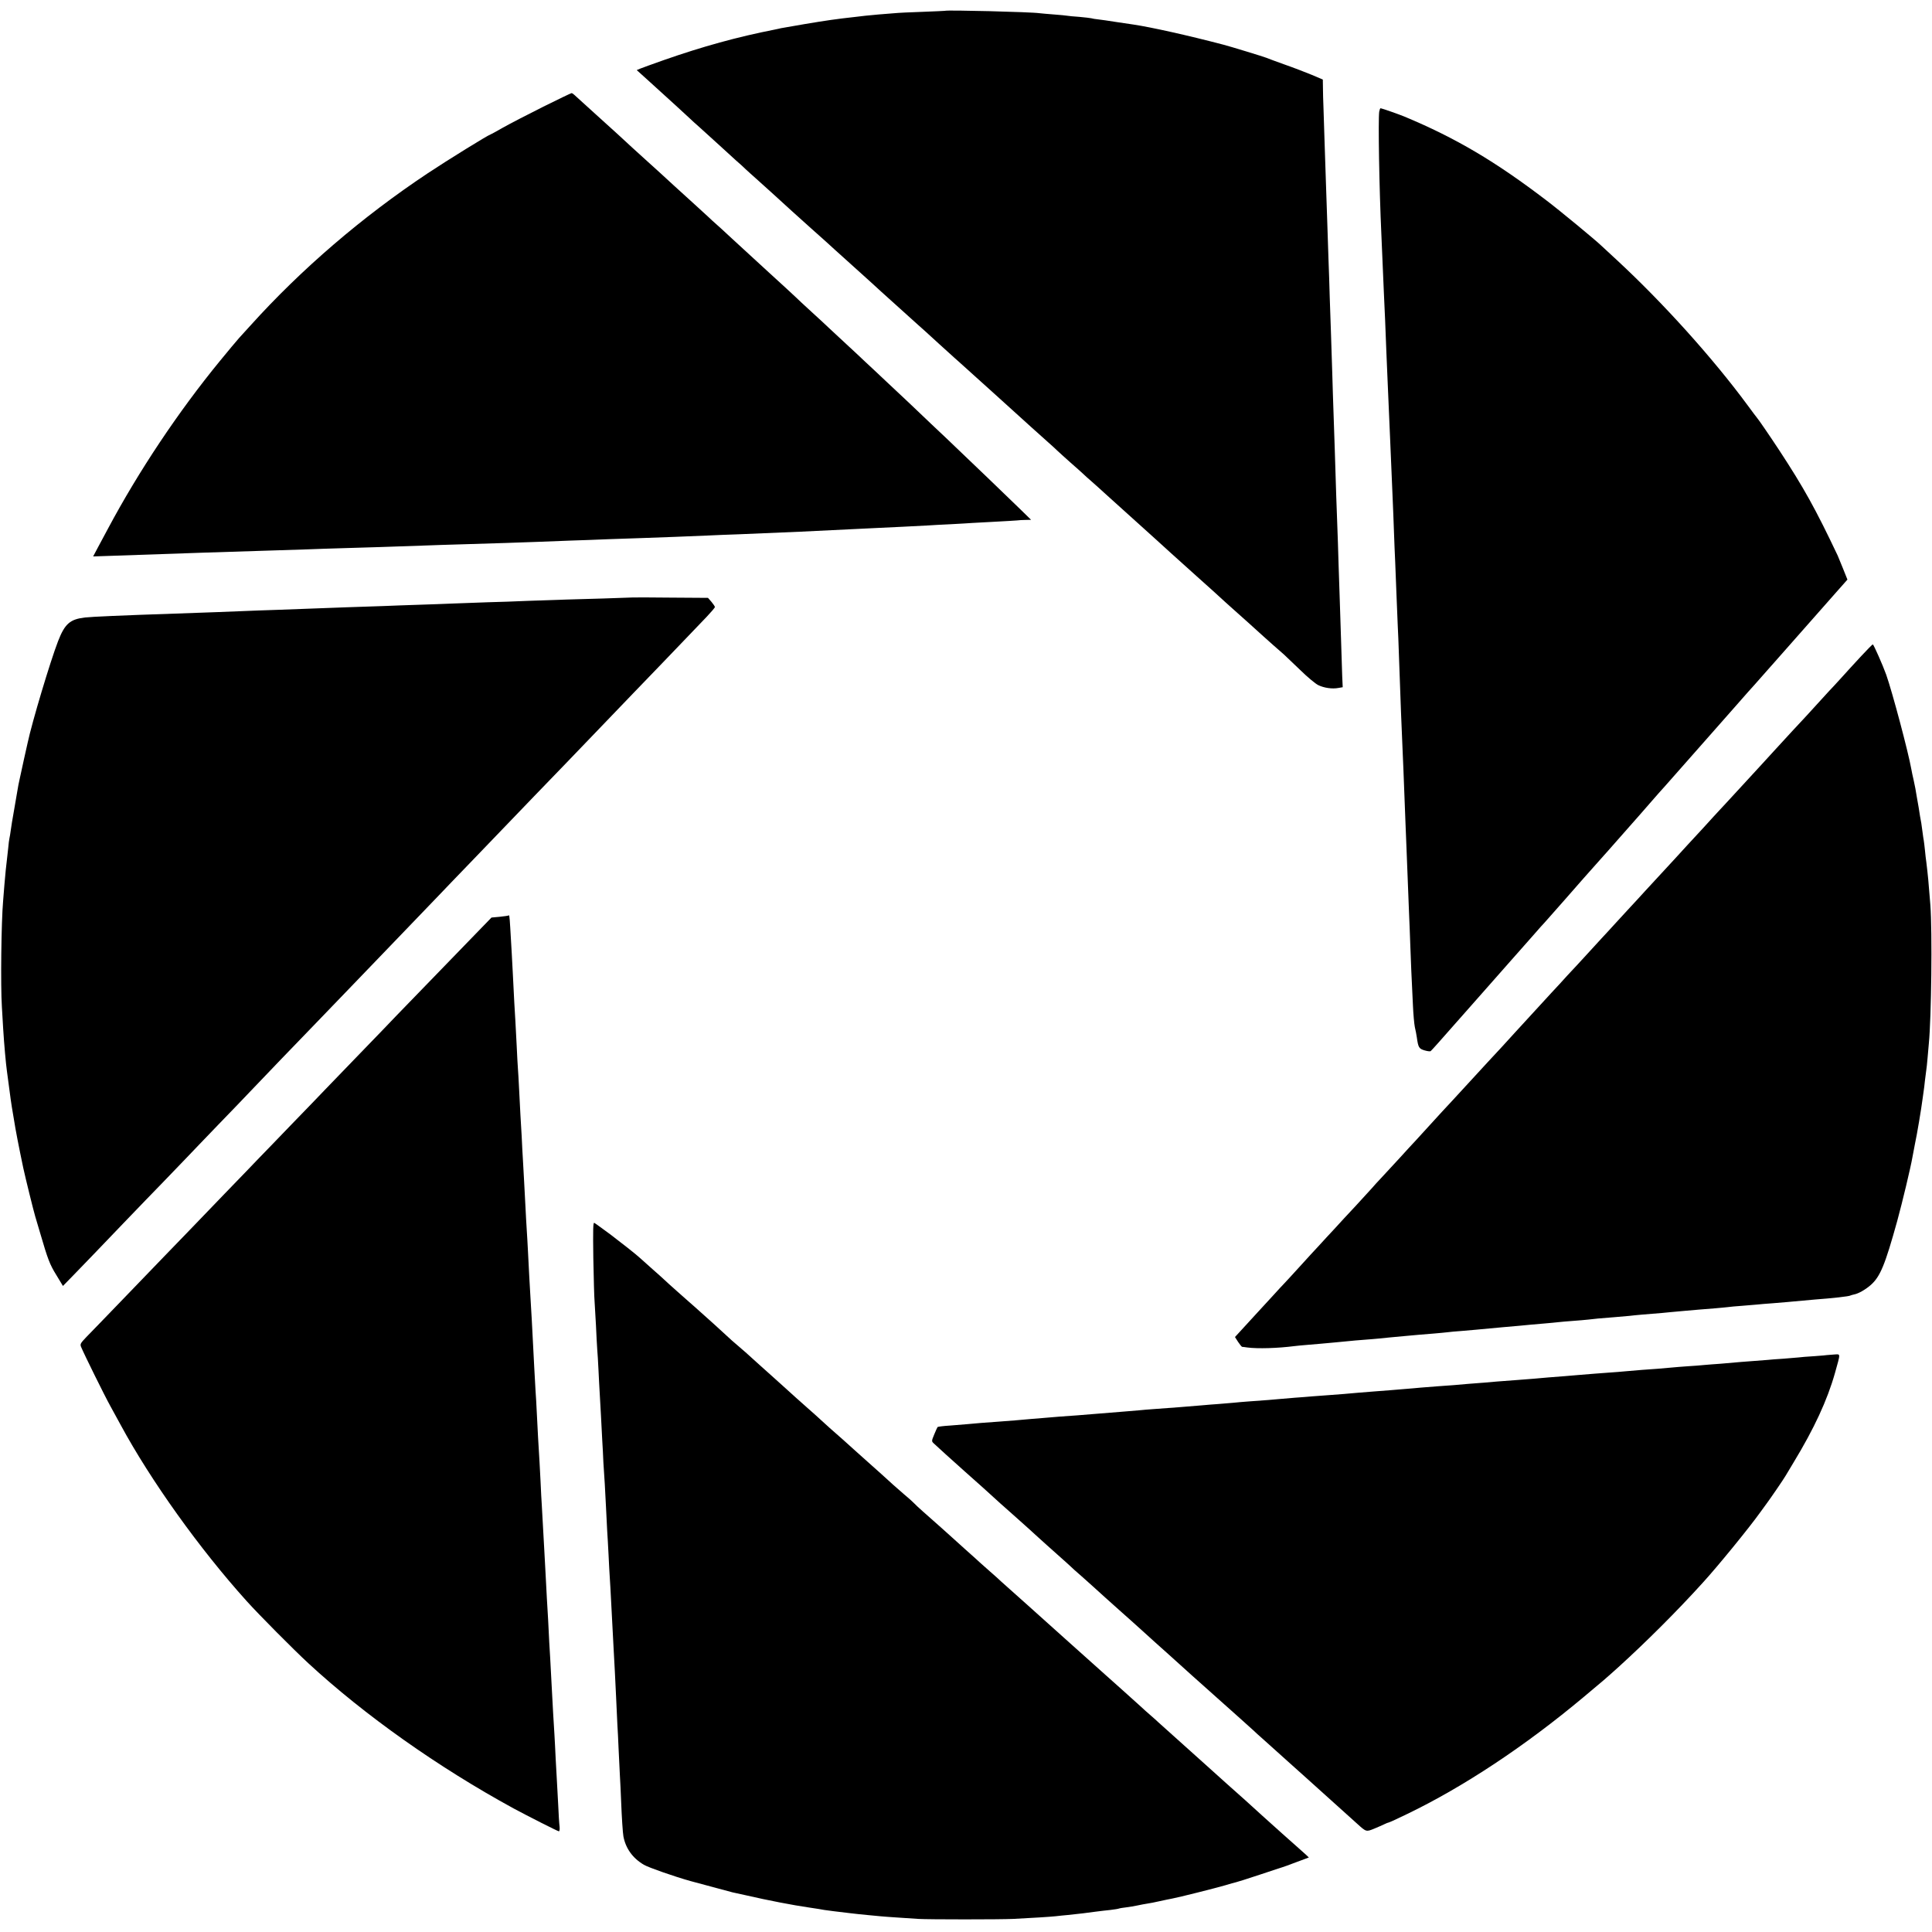
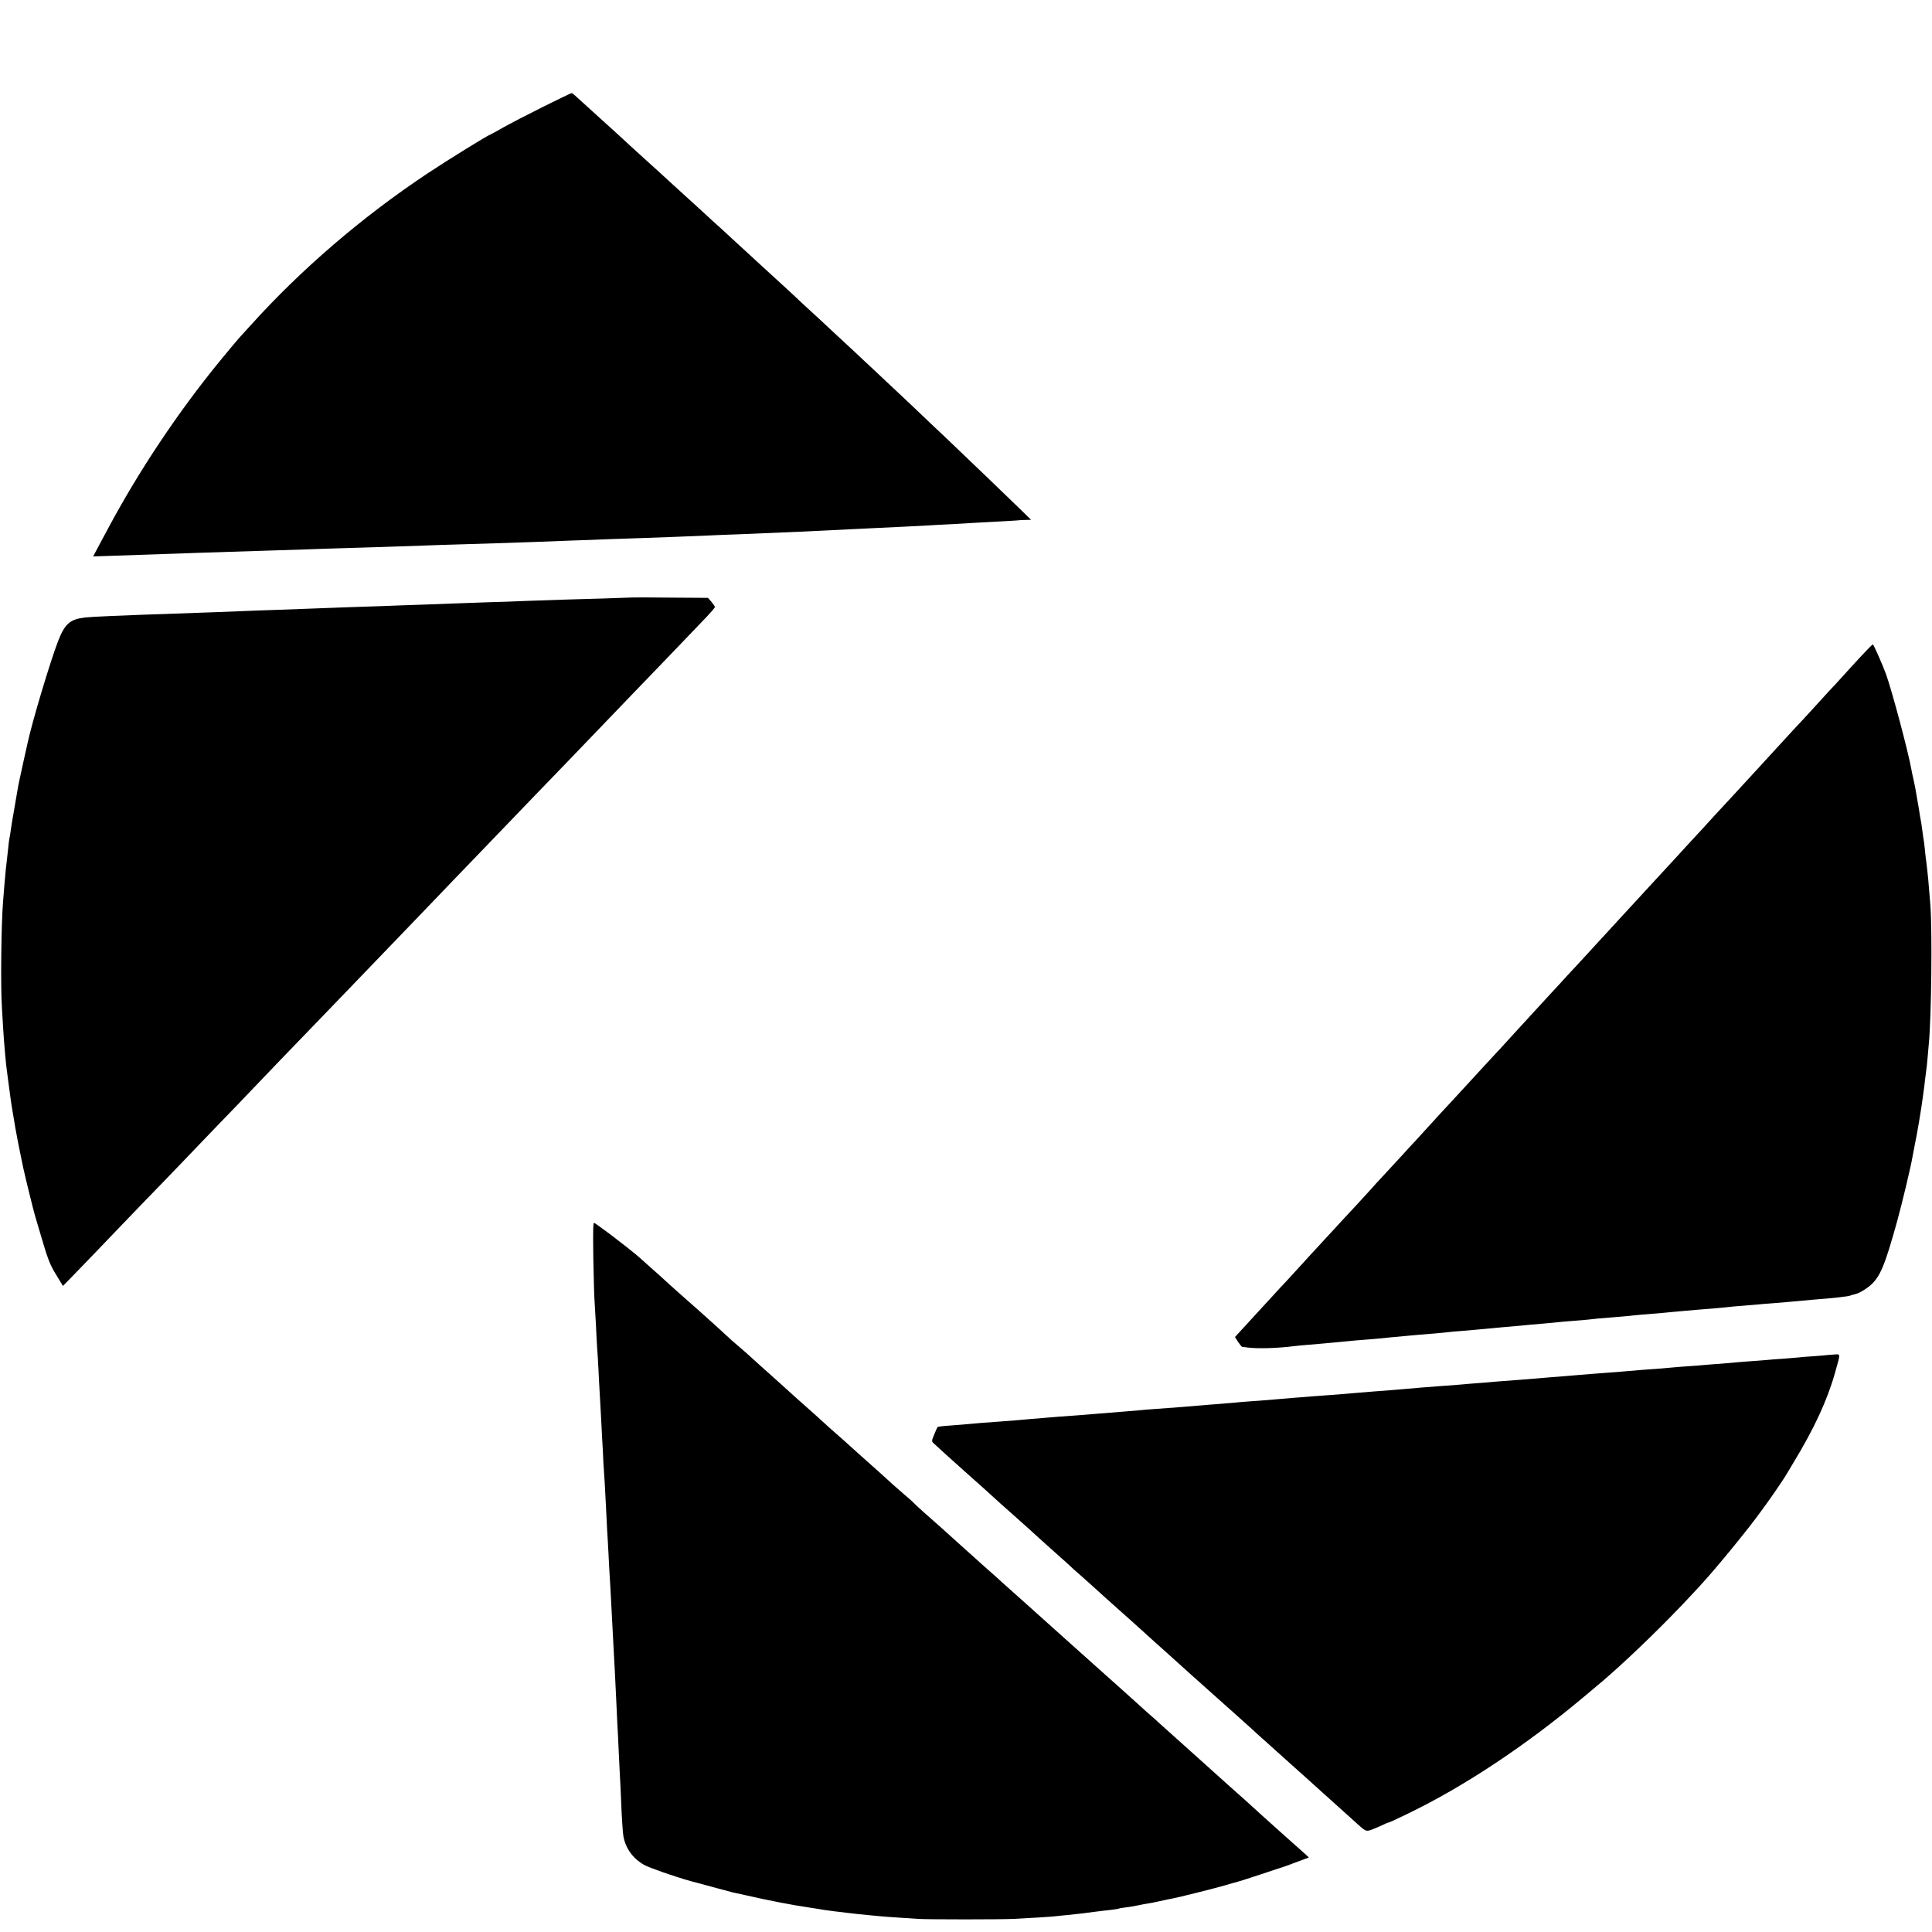
<svg xmlns="http://www.w3.org/2000/svg" version="1.0" width="1535pt" height="1535pt" viewBox="0 0 1535 1535" preserveAspectRatio="xMidYMid meet">
  <g transform="translate(0,1535) scale(0.1,-0.1)" fill="#000000" stroke="none">
-     <path d="M7507 15264 c-1 -1 -81 -4 -177 -8 -96 -3 -197 -8 -225 -11 -27 -2 -84 -7 -125 -10 -41 -4 -88 -8 -105 -10 -16 -2 -55 -6 -85 -10 -138 -15 -228 -28 -395 -56 -99 -17 -184 -32 -190 -33 -5 -2 -28 -6 -50 -11 -296 -58 -574 -135 -880 -242 -88 -31 -173 -62 -188 -68 l-28 -12 82 -74 c45 -41 94 -85 109 -99 15 -14 69 -63 121 -110 51 -47 102 -94 114 -105 11 -11 41 -38 65 -59 25 -22 92 -83 150 -136 58 -53 125 -114 149 -136 25 -21 59 -52 76 -69 18 -16 54 -50 81 -73 70 -63 209 -188 279 -253 33 -30 105 -95 160 -144 103 -92 152 -135 189 -170 12 -11 89 -80 171 -154 83 -74 170 -154 195 -177 44 -40 215 -194 294 -265 21 -18 46 -41 55 -49 9 -9 61 -56 115 -105 55 -50 107 -97 116 -105 9 -8 34 -31 56 -50 74 -66 469 -423 559 -505 50 -45 110 -99 135 -121 24 -21 56 -50 70 -64 14 -14 62 -56 105 -95 44 -38 89 -79 101 -90 11 -11 39 -36 61 -55 22 -19 80 -71 129 -116 49 -45 141 -127 204 -184 105 -94 249 -225 304 -275 19 -17 169 -152 200 -180 69 -61 215 -193 227 -205 9 -8 31 -28 50 -45 38 -33 238 -213 255 -229 15 -14 134 -120 165 -146 13 -12 71 -67 129 -123 58 -57 123 -111 145 -121 46 -22 110 -31 158 -22 l35 6 -4 88 c-2 48 -6 175 -9 282 -4 107 -8 247 -10 310 -2 63 -7 198 -10 300 -3 102 -7 239 -10 305 -5 121 -11 306 -20 600 -3 88 -7 221 -10 295 -3 74 -7 216 -10 315 -3 99 -8 239 -10 310 -3 72 -7 202 -10 290 -2 88 -7 225 -10 305 -3 80 -7 216 -10 303 -3 87 -7 220 -10 295 -3 75 -8 225 -11 332 -3 107 -7 233 -9 280 -2 47 -4 115 -4 151 l-1 67 -87 37 c-49 20 -144 57 -213 81 -69 25 -136 49 -149 55 -19 8 -293 92 -341 104 -282 74 -574 139 -715 160 -16 2 -77 11 -135 20 -58 9 -123 19 -145 21 -21 2 -46 6 -55 9 -8 2 -51 7 -95 11 -44 3 -87 7 -96 9 -8 2 -55 6 -105 10 -49 4 -100 8 -114 10 -65 10 -743 27 -753 19z" />
-     <path d="M4314 14501 c-120 -60 -263 -134 -318 -165 -54 -31 -100 -56 -102 -56 -11 0 -340 -203 -496 -307 -519 -345 -1004 -761 -1407 -1208 -30 -33 -71 -78 -91 -100 -20 -22 -88 -104 -152 -182 -332 -405 -646 -876 -890 -1333 -25 -47 -62 -116 -82 -153 l-36 -68 177 6 c699 24 774 27 1203 40 107 3 249 8 315 10 66 3 201 7 300 10 187 5 364 11 620 20 83 3 220 8 305 10 279 8 483 15 615 20 72 3 189 7 260 10 72 2 207 7 300 11 94 3 213 7 265 9 129 4 404 15 520 20 52 3 165 7 250 10 421 17 512 21 1095 50 39 2 133 6 210 10 77 4 165 8 195 10 30 2 114 7 185 10 72 4 148 8 170 10 22 1 105 6 185 10 80 4 156 9 170 10 14 2 45 4 69 4 l43 1 -90 88 c-83 81 -415 400 -508 488 -22 22 -110 105 -195 185 -162 155 -188 179 -364 344 -60 57 -131 123 -156 146 -25 24 -94 89 -154 144 -59 55 -122 114 -140 130 -17 17 -78 73 -135 125 -57 52 -115 106 -129 120 -14 14 -109 101 -211 194 -102 94 -234 215 -294 270 -60 56 -118 109 -130 119 -12 10 -39 35 -61 56 -22 20 -69 63 -105 96 -36 32 -110 100 -165 150 -113 104 -124 114 -226 206 -41 37 -90 82 -109 99 -75 70 -131 121 -285 260 -88 80 -166 151 -173 157 -7 7 -17 13 -21 13 -4 0 -106 -49 -227 -109z" />
-     <path d="M10958 14463 c-9 -70 0 -605 17 -973 4 -91 13 -301 20 -465 3 -66 7 -165 10 -220 2 -55 7 -169 10 -254 3 -84 8 -190 10 -235 4 -82 13 -297 20 -461 4 -87 10 -244 20 -470 3 -60 7 -175 10 -255 3 -80 7 -190 10 -245 2 -55 7 -170 10 -255 3 -85 8 -195 10 -245 3 -49 7 -162 10 -250 10 -296 23 -630 30 -775 3 -58 7 -168 10 -245 10 -251 15 -398 20 -510 2 -60 7 -175 10 -255 3 -80 8 -194 10 -255 3 -60 7 -175 10 -255 5 -143 9 -235 21 -480 3 -69 10 -145 15 -170 6 -25 13 -62 16 -83 11 -79 17 -89 60 -102 23 -7 45 -10 50 -6 7 5 86 94 202 226 15 17 100 113 190 215 90 102 191 216 225 255 34 38 81 92 106 120 25 28 72 82 105 119 33 38 67 76 76 85 8 9 80 90 160 181 79 91 146 167 149 170 3 3 39 43 80 90 41 47 77 87 80 90 3 3 55 61 115 130 112 127 162 184 180 204 6 6 39 45 75 86 36 41 67 77 70 80 3 3 23 25 45 50 22 25 70 79 106 120 81 91 242 274 278 315 15 17 78 89 141 160 63 72 126 143 140 159 14 15 34 38 45 50 18 21 56 64 199 225 137 156 411 466 482 546 l62 70 -34 85 c-19 47 -38 94 -43 105 -175 369 -269 539 -465 838 -77 117 -167 248 -176 257 -3 3 -37 48 -75 100 -278 377 -672 814 -1038 1153 -55 51 -109 101 -121 112 -46 45 -337 285 -436 360 -408 312 -723 498 -1130 668 -40 17 -183 67 -191 67 -4 0 -8 -12 -11 -27z" />
+     <path d="M4314 14501 c-120 -60 -263 -134 -318 -165 -54 -31 -100 -56 -102 -56 -11 0 -340 -203 -496 -307 -519 -345 -1004 -761 -1407 -1208 -30 -33 -71 -78 -91 -100 -20 -22 -88 -104 -152 -182 -332 -405 -646 -876 -890 -1333 -25 -47 -62 -116 -82 -153 l-36 -68 177 6 c699 24 774 27 1203 40 107 3 249 8 315 10 66 3 201 7 300 10 187 5 364 11 620 20 83 3 220 8 305 10 279 8 483 15 615 20 72 3 189 7 260 10 72 2 207 7 300 11 94 3 213 7 265 9 129 4 404 15 520 20 52 3 165 7 250 10 421 17 512 21 1095 50 39 2 133 6 210 10 77 4 165 8 195 10 30 2 114 7 185 10 72 4 148 8 170 10 22 1 105 6 185 10 80 4 156 9 170 10 14 2 45 4 69 4 l43 1 -90 88 c-83 81 -415 400 -508 488 -22 22 -110 105 -195 185 -162 155 -188 179 -364 344 -60 57 -131 123 -156 146 -25 24 -94 89 -154 144 -59 55 -122 114 -140 130 -17 17 -78 73 -135 125 -57 52 -115 106 -129 120 -14 14 -109 101 -211 194 -102 94 -234 215 -294 270 -60 56 -118 109 -130 119 -12 10 -39 35 -61 56 -22 20 -69 63 -105 96 -36 32 -110 100 -165 150 -113 104 -124 114 -226 206 -41 37 -90 82 -109 99 -75 70 -131 121 -285 260 -88 80 -166 151 -173 157 -7 7 -17 13 -21 13 -4 0 -106 -49 -227 -109" />
    <path d="M5027 10603 c-1 0 -105 -4 -232 -8 -236 -6 -334 -10 -605 -19 -85 -4 -227 -9 -315 -11 -88 -3 -212 -8 -275 -10 -63 -3 -187 -7 -276 -10 -88 -3 -212 -7 -275 -10 -63 -2 -197 -7 -299 -10 -102 -4 -223 -8 -270 -10 -47 -2 -168 -6 -270 -10 -102 -3 -225 -8 -275 -10 -84 -4 -285 -11 -540 -20 -423 -14 -668 -25 -720 -31 -119 -14 -160 -50 -214 -189 -62 -161 -206 -641 -241 -805 -4 -19 -18 -79 -30 -134 -12 -54 -23 -106 -25 -115 -2 -9 -6 -27 -9 -41 -6 -25 -14 -67 -20 -105 -2 -11 -13 -74 -24 -140 -12 -66 -24 -140 -27 -165 -3 -25 -8 -52 -10 -60 -2 -8 -7 -44 -10 -80 -4 -36 -8 -76 -10 -90 -4 -30 -14 -123 -20 -200 -2 -30 -7 -86 -10 -125 -15 -169 -21 -676 -10 -845 2 -41 7 -118 10 -170 8 -131 22 -284 30 -340 4 -28 24 -178 30 -225 2 -16 6 -43 9 -60 3 -16 10 -59 16 -95 14 -91 39 -218 75 -390 18 -83 81 -338 95 -385 5 -16 23 -77 40 -135 59 -202 75 -246 128 -331 l52 -86 83 85 c123 127 183 189 402 418 110 114 250 260 312 323 61 64 142 148 180 187 37 40 154 160 258 269 105 108 217 225 250 260 33 35 144 150 246 257 103 106 215 223 250 259 35 36 154 160 264 274 110 114 224 233 254 264 29 31 142 148 251 261 108 113 219 228 246 256 27 29 137 143 245 255 108 112 221 229 250 260 30 31 142 147 249 259 107 111 221 229 254 263 32 34 154 161 271 282 116 121 236 245 266 277 30 31 137 143 239 248 102 106 207 215 234 244 26 28 77 81 112 117 35 37 64 71 64 76 0 5 -12 23 -27 41 l-28 32 -298 2 c-164 2 -299 2 -300 1z" />
    <path d="M14779 10128 c-53 -57 -115 -125 -140 -153 -24 -27 -53 -58 -64 -70 -11 -11 -65 -69 -120 -130 -55 -60 -102 -112 -105 -115 -5 -4 -218 -235 -255 -276 -5 -6 -49 -53 -96 -105 -48 -52 -99 -107 -114 -124 -167 -182 -213 -231 -228 -247 -9 -10 -68 -73 -129 -141 -62 -67 -117 -127 -123 -133 -5 -6 -48 -52 -95 -104 -47 -51 -101 -109 -120 -130 -19 -21 -73 -79 -120 -130 -47 -51 -98 -108 -115 -125 -16 -18 -68 -74 -115 -125 -47 -51 -98 -108 -115 -125 -16 -18 -70 -77 -120 -131 -49 -54 -117 -127 -151 -163 -33 -37 -89 -98 -125 -136 -35 -39 -111 -121 -167 -182 -57 -62 -112 -122 -123 -134 -18 -21 -188 -206 -219 -238 -8 -9 -64 -70 -125 -136 -60 -66 -133 -145 -161 -175 -28 -30 -64 -68 -79 -85 -59 -65 -182 -199 -210 -230 -16 -17 -73 -78 -125 -136 -52 -57 -118 -128 -147 -159 -28 -30 -61 -65 -71 -78 -11 -12 -69 -75 -128 -140 -60 -64 -138 -148 -173 -187 -36 -38 -90 -97 -120 -130 -31 -33 -101 -109 -156 -170 -55 -60 -111 -122 -125 -136 -14 -14 -47 -50 -74 -80 -27 -30 -89 -97 -137 -149 -48 -52 -107 -117 -132 -144 l-45 -49 25 -39 c14 -21 28 -38 32 -39 3 0 22 -2 41 -5 83 -11 243 -6 375 11 17 2 64 7 105 10 41 4 89 8 105 9 17 2 66 6 110 10 44 4 96 9 115 11 19 2 71 7 115 10 44 3 98 8 120 10 44 5 120 12 208 20 31 3 81 7 110 10 28 2 84 7 122 10 39 3 86 8 105 10 19 3 69 7 110 10 41 3 93 8 115 10 48 5 127 12 215 20 106 9 172 15 220 20 25 2 77 7 115 10 39 3 86 8 105 10 19 2 71 7 115 10 44 3 101 8 128 11 49 6 77 9 207 19 41 3 93 8 115 10 22 3 67 7 100 10 163 13 193 16 230 20 22 2 72 7 110 10 39 3 90 8 115 10 25 2 81 7 125 10 44 4 91 8 105 10 14 2 63 7 110 10 47 4 101 8 120 10 19 2 73 7 120 10 47 4 101 8 120 10 65 6 165 15 220 20 137 10 273 25 282 32 5 2 17 6 28 8 36 7 89 37 133 75 76 67 114 160 211 510 41 150 107 426 121 508 3 18 12 63 19 100 17 78 51 281 62 367 4 33 9 62 9 65 1 3 5 37 9 75 5 39 10 77 11 86 2 8 6 51 10 95 4 43 8 95 10 114 20 205 28 887 12 1100 -14 183 -20 241 -32 340 -3 19 -8 62 -11 95 -3 33 -8 67 -9 75 -2 9 -7 43 -11 75 -4 33 -9 62 -9 65 -1 3 -5 28 -10 55 -4 28 -9 59 -11 70 -2 11 -9 49 -15 85 -5 36 -16 93 -24 128 -8 34 -17 77 -20 95 -23 130 -149 605 -199 747 -26 73 -100 240 -106 240 -4 0 -49 -46 -101 -102z" />
-     <path d="M4039 8076 c-2 -2 -33 -6 -69 -10 l-65 -6 -129 -133 c-163 -168 -521 -537 -623 -643 -43 -45 -172 -180 -288 -299 -115 -120 -241 -250 -280 -290 -38 -40 -162 -169 -275 -285 -113 -117 -227 -236 -255 -264 -27 -29 -147 -153 -267 -277 -119 -123 -246 -255 -283 -294 -37 -38 -129 -133 -204 -211 -75 -78 -230 -239 -346 -359 -116 -120 -235 -244 -266 -275 -49 -51 -54 -59 -45 -81 25 -60 189 -392 232 -469 26 -47 63 -114 82 -150 240 -444 628 -986 1001 -1400 96 -107 374 -387 491 -495 446 -412 1031 -826 1630 -1153 113 -61 352 -182 360 -182 6 0 8 17 6 37 -3 21 -8 99 -11 173 -4 74 -8 158 -10 185 -2 28 -6 109 -10 180 -3 72 -8 159 -10 195 -6 88 -14 235 -20 350 -13 250 -16 301 -21 380 -2 47 -7 128 -9 180 -3 52 -7 129 -10 170 -2 41 -7 127 -10 190 -3 63 -8 147 -10 185 -2 39 -7 120 -10 180 -3 61 -8 142 -10 180 -3 39 -7 124 -10 190 -6 117 -9 180 -20 355 -2 47 -7 135 -10 195 -3 61 -7 139 -10 175 -2 36 -7 117 -10 180 -10 200 -15 292 -20 385 -3 50 -7 126 -10 170 -2 44 -7 123 -10 175 -3 52 -7 140 -10 195 -3 55 -7 134 -10 175 -3 41 -7 122 -10 180 -7 141 -15 279 -20 370 -3 41 -7 127 -10 190 -4 63 -8 140 -10 170 -2 30 -6 118 -10 195 -4 77 -8 156 -10 175 -2 19 -6 103 -10 185 -4 83 -9 168 -10 190 -3 38 -14 240 -20 370 -2 33 -6 110 -9 170 -4 61 -9 153 -12 205 -6 95 -7 103 -15 96z" />
    <path d="M4714 5353 c3 -158 7 -313 10 -343 2 -30 7 -116 11 -190 3 -74 8 -160 10 -190 3 -30 7 -104 10 -164 3 -59 7 -145 10 -190 5 -88 14 -245 20 -371 3 -44 7 -123 9 -175 3 -52 8 -129 11 -170 2 -41 7 -127 10 -190 3 -63 7 -144 9 -180 3 -36 7 -122 11 -193 3 -70 8 -153 10 -185 2 -31 7 -111 10 -177 3 -66 8 -151 10 -190 2 -38 7 -124 10 -190 3 -66 8 -149 10 -185 2 -36 6 -128 10 -205 3 -77 8 -174 10 -215 3 -41 7 -131 10 -200 3 -69 8 -161 10 -205 3 -44 7 -138 10 -209 5 -129 13 -248 18 -276 18 -96 74 -174 163 -226 37 -22 247 -95 369 -129 84 -23 319 -86 335 -90 8 -2 56 -12 105 -23 182 -42 376 -79 500 -97 67 -10 99 -15 125 -20 14 -2 48 -7 75 -10 28 -3 84 -10 125 -15 41 -5 104 -12 140 -15 36 -3 83 -8 105 -10 22 -2 83 -7 135 -10 52 -3 127 -8 165 -11 84 -5 649 -5 755 0 156 8 287 16 335 21 28 3 71 8 98 10 97 10 154 17 218 26 37 5 91 11 120 14 30 4 61 8 68 11 8 3 35 7 60 10 26 3 65 10 89 15 23 5 59 12 80 15 20 3 57 10 82 16 66 14 82 18 115 24 45 8 341 82 419 105 38 12 76 22 85 24 10 2 96 29 192 61 95 32 176 58 179 59 3 0 51 18 107 39 l102 38 -23 22 c-13 11 -39 35 -57 51 -19 17 -79 70 -134 119 -81 72 -230 207 -289 261 -6 6 -72 64 -146 130 -74 66 -137 123 -140 126 -3 3 -95 86 -205 184 -110 98 -202 181 -205 184 -3 3 -25 24 -50 45 -25 21 -68 60 -95 85 -28 25 -91 82 -140 126 -50 44 -108 96 -130 116 -22 20 -155 139 -295 264 -140 126 -293 263 -340 305 -47 42 -105 94 -130 116 -24 21 -54 48 -66 59 -11 11 -51 47 -89 80 -37 33 -73 65 -79 70 -6 6 -60 55 -121 109 -60 55 -146 131 -190 171 -44 39 -107 95 -140 124 -33 29 -67 61 -75 70 -8 9 -44 41 -80 71 -35 30 -71 62 -80 70 -21 20 -169 153 -200 180 -14 12 -61 54 -104 93 -44 40 -89 80 -100 90 -68 59 -153 135 -176 157 -14 14 -62 56 -106 95 -43 38 -84 74 -90 80 -6 5 -48 44 -94 85 -46 41 -91 82 -100 90 -9 8 -52 47 -95 85 -43 39 -90 81 -104 94 -15 13 -48 42 -75 65 -27 22 -58 51 -70 62 -18 18 -183 167 -270 244 -16 14 -34 30 -40 35 -6 6 -49 44 -96 85 -46 41 -94 84 -105 95 -12 11 -50 46 -86 77 -35 31 -82 73 -104 93 -31 29 -151 123 -230 183 -68 50 -122 90 -133 96 -10 6 -11 -49 -8 -281z" />
    <path d="M14517 4584 c-1 -1 -47 -5 -102 -9 -55 -3 -111 -8 -125 -10 -14 -1 -68 -6 -120 -10 -52 -3 -111 -8 -130 -10 -19 -2 -78 -6 -130 -10 -52 -4 -108 -8 -125 -10 -16 -2 -68 -6 -115 -10 -47 -3 -105 -8 -130 -10 -25 -3 -83 -7 -130 -10 -47 -3 -103 -8 -125 -10 -22 -2 -74 -7 -115 -10 -82 -5 -162 -12 -255 -20 -33 -3 -89 -8 -125 -10 -36 -3 -90 -7 -120 -9 -30 -3 -91 -8 -135 -11 -81 -7 -116 -10 -235 -19 -72 -7 -150 -13 -255 -21 -124 -9 -199 -15 -250 -20 -27 -2 -86 -7 -130 -10 -44 -4 -96 -8 -115 -10 -19 -1 -75 -6 -125 -9 -49 -4 -112 -9 -140 -11 -27 -3 -79 -7 -115 -10 -36 -3 -90 -7 -120 -10 -30 -2 -89 -7 -130 -10 -41 -3 -97 -8 -125 -10 -62 -6 -172 -15 -245 -20 -30 -2 -85 -6 -122 -9 -38 -4 -101 -8 -140 -11 -40 -3 -93 -8 -118 -10 -45 -5 -119 -10 -255 -20 -38 -3 -90 -7 -115 -10 -25 -2 -79 -7 -120 -10 -41 -3 -97 -7 -125 -10 -131 -11 -239 -20 -385 -30 -41 -3 -95 -7 -120 -10 -25 -2 -79 -7 -120 -10 -99 -8 -177 -14 -247 -20 -32 -3 -87 -7 -123 -10 -36 -3 -99 -7 -140 -10 -41 -3 -95 -8 -120 -10 -25 -2 -74 -7 -110 -9 -36 -3 -92 -8 -125 -11 -33 -2 -91 -7 -130 -10 -92 -6 -200 -15 -250 -20 -22 -2 -83 -7 -135 -11 -52 -3 -98 -9 -101 -12 -3 -4 -15 -31 -27 -60 -21 -51 -21 -53 -3 -70 55 -51 131 -120 251 -227 74 -66 140 -124 146 -130 74 -68 197 -179 229 -206 21 -19 46 -41 55 -49 9 -8 43 -39 76 -68 32 -30 73 -66 89 -81 17 -15 77 -70 135 -121 58 -51 107 -96 110 -99 3 -4 41 -38 85 -76 44 -39 82 -73 85 -76 3 -3 50 -45 105 -95 55 -49 102 -91 105 -94 3 -3 43 -39 90 -80 46 -41 91 -82 100 -90 21 -20 176 -159 200 -180 16 -14 163 -147 194 -175 6 -6 56 -50 111 -99 55 -49 118 -105 140 -125 22 -20 80 -72 130 -116 49 -44 99 -89 111 -100 11 -11 36 -34 55 -50 43 -39 230 -207 245 -220 6 -5 49 -44 95 -85 123 -110 378 -340 421 -379 73 -66 72 -66 136 -40 31 13 68 29 82 36 14 7 29 13 33 13 4 0 72 31 150 69 445 215 932 537 1397 926 156 130 178 149 279 240 218 198 463 442 666 666 121 132 373 441 460 563 11 15 34 47 51 70 32 43 132 189 149 218 5 9 35 59 66 110 162 267 267 493 328 709 46 166 47 150 -11 147 -27 -2 -50 -4 -51 -4z" />
  </g>
</svg>